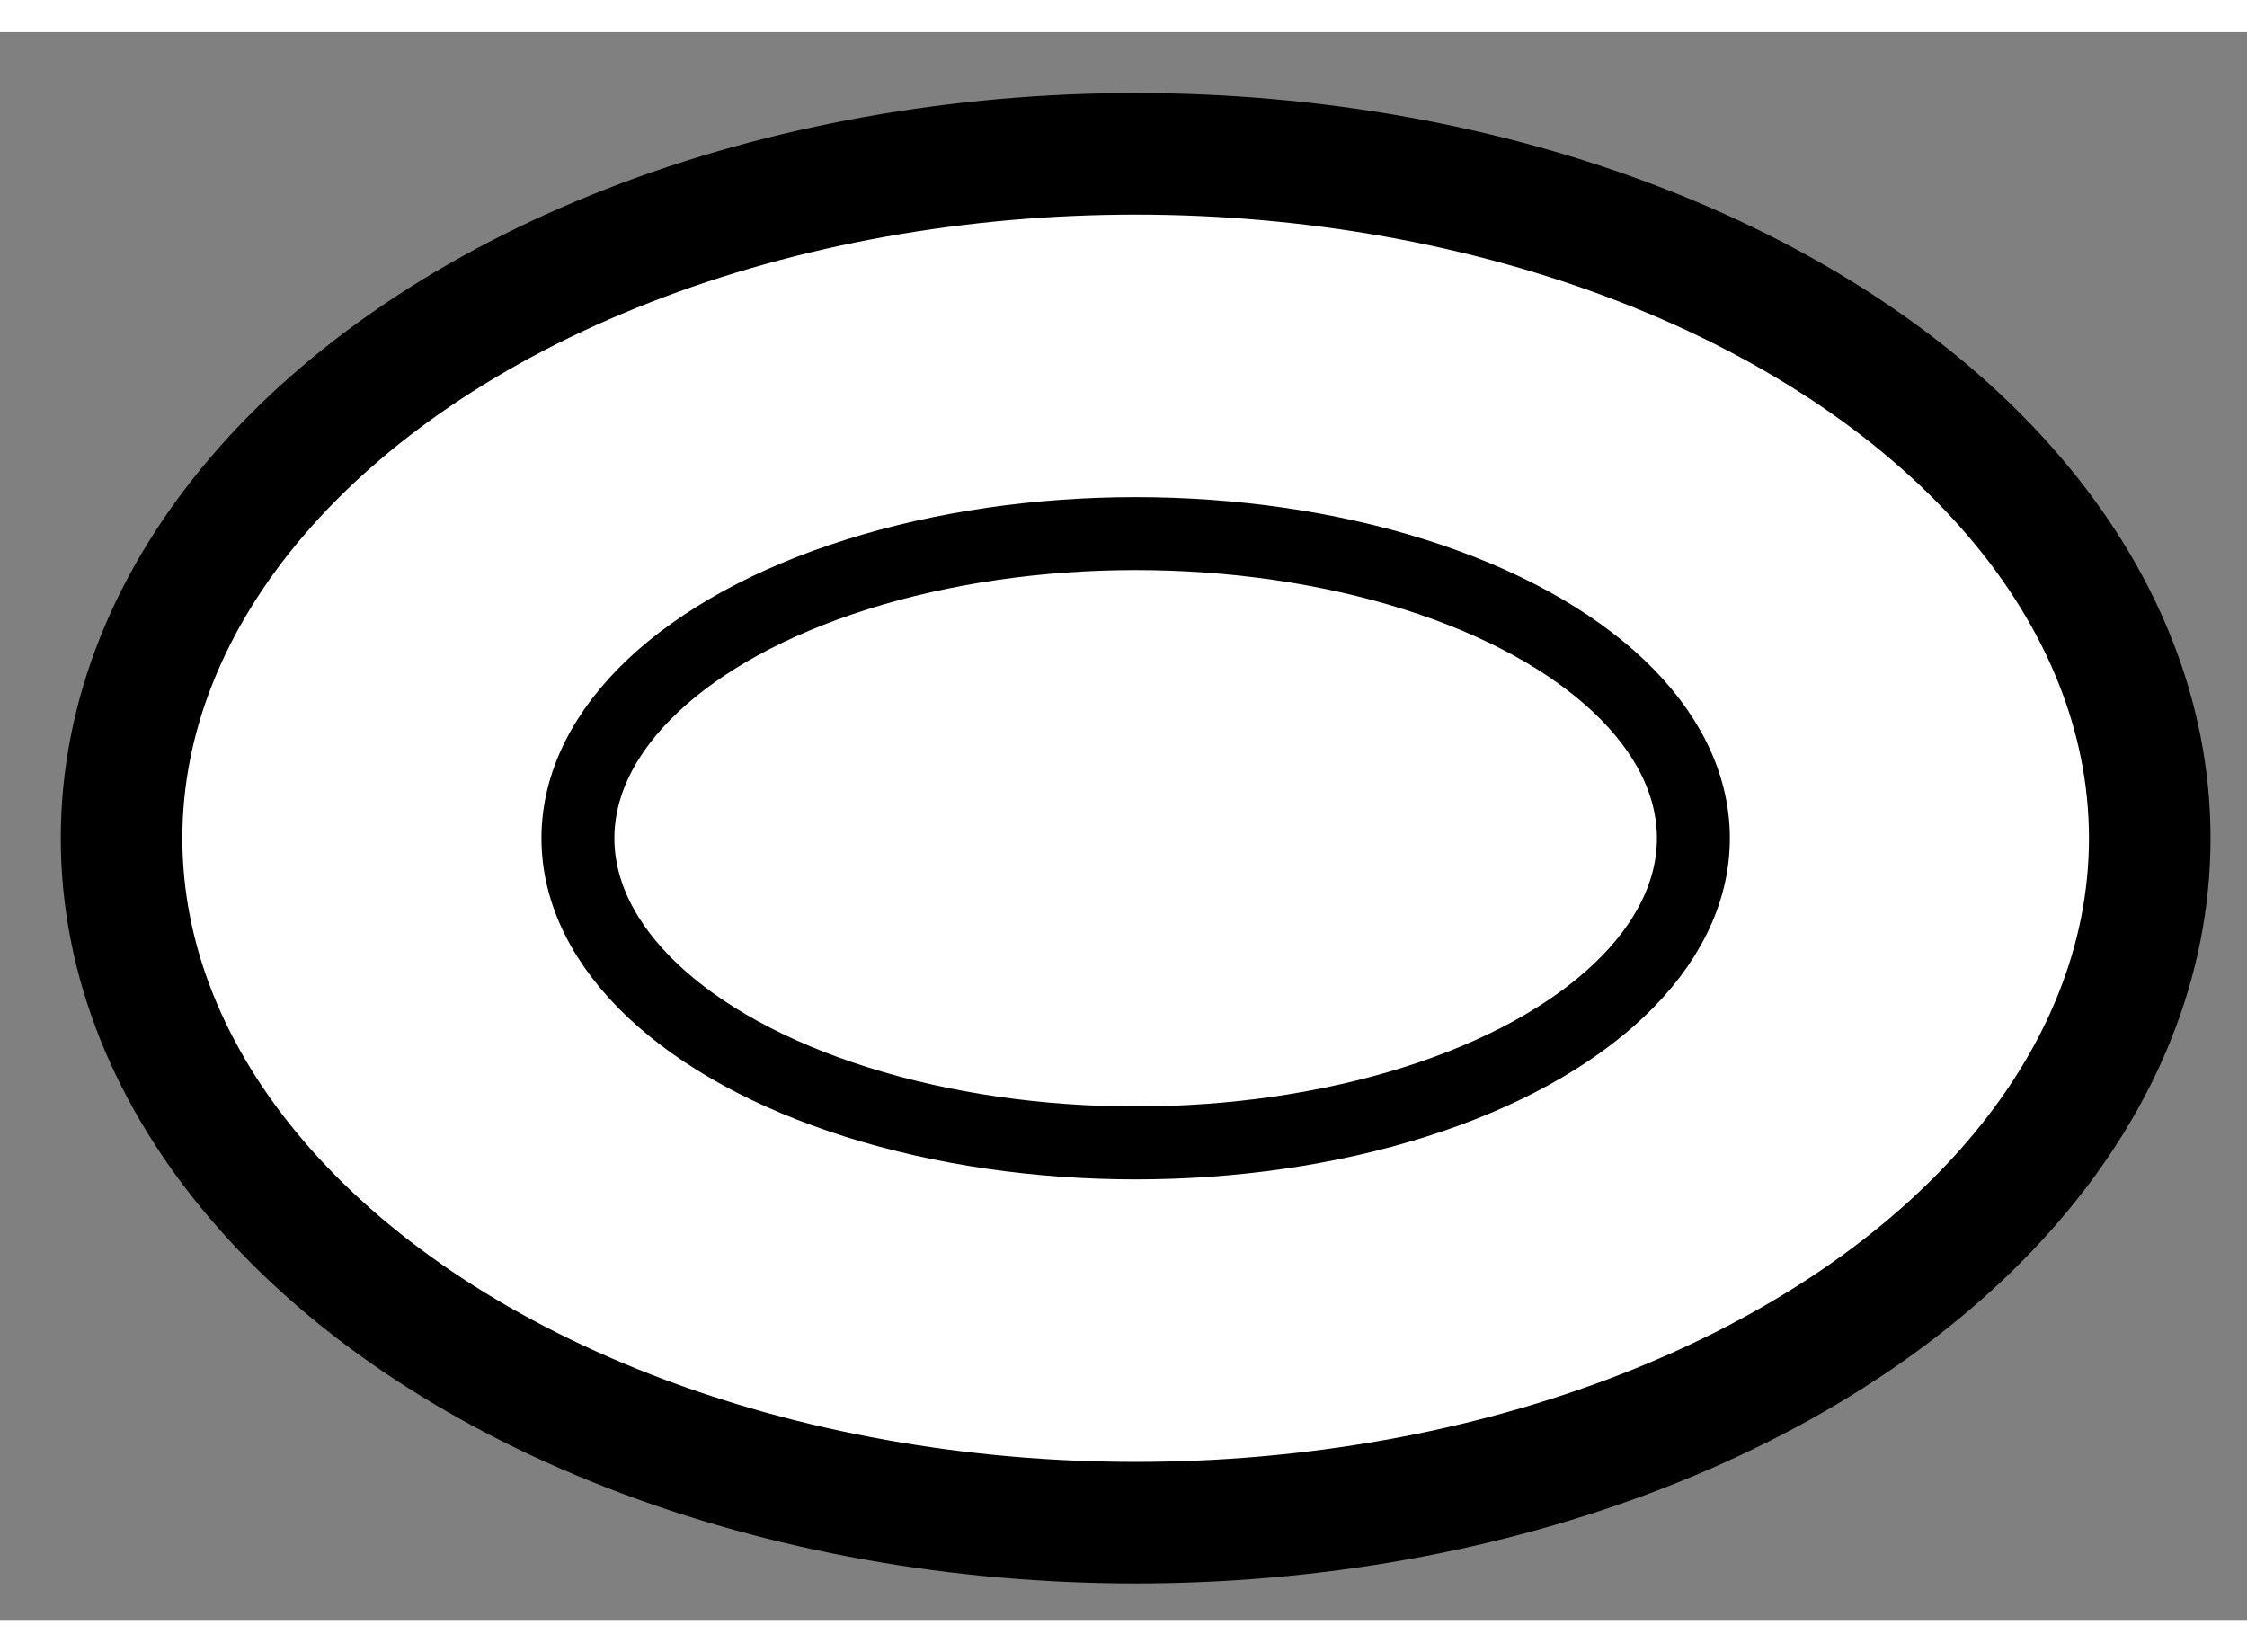
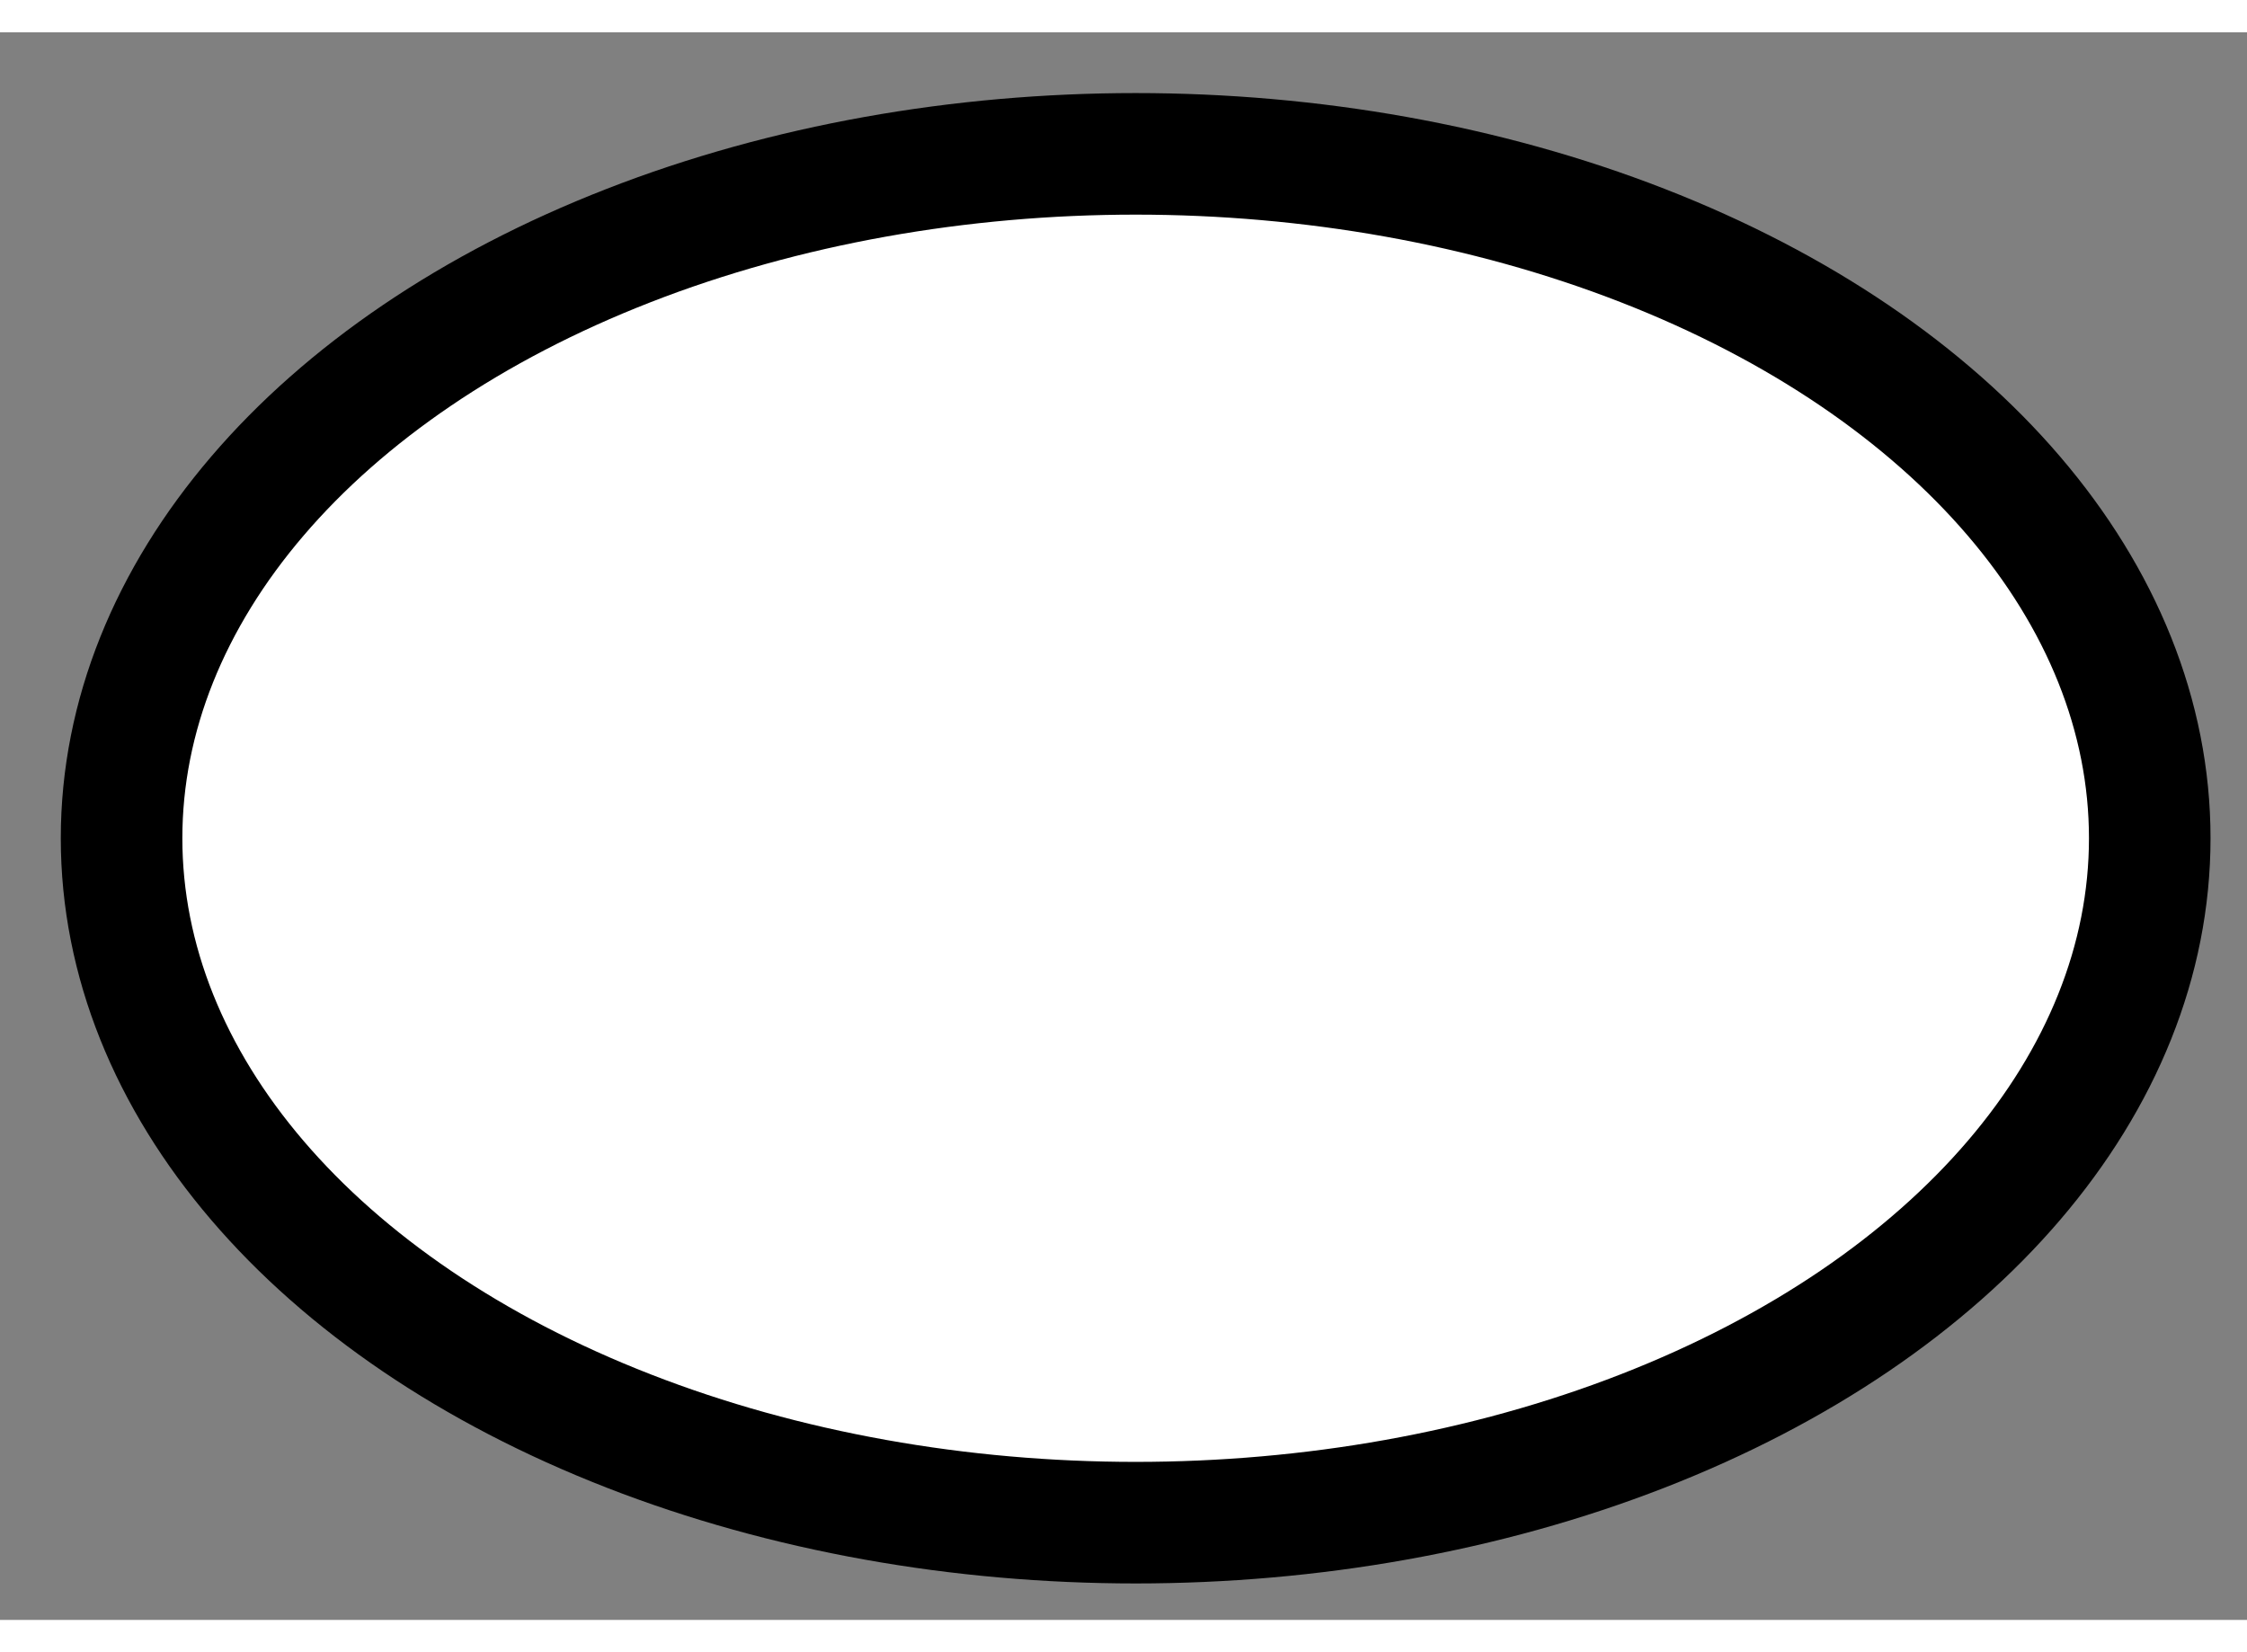
<svg xmlns="http://www.w3.org/2000/svg" version="1.1" x="0px" y="0px" width="244.8px" height="180px" viewBox="86.341 158.104 9.242 6.53" enable-background="new 0 0 244.8 180" xml:space="preserve">
  <rect x="86.341" y="158.104" width="9.242" height="6.53" fill="#808080" stroke="none" />
  <g>
    <ellipse fill="#FFFFFF" stroke="#000000" stroke-width="0.5" cx="91.012" cy="161.419" rx="4.171" ry="2.815" />
-     <ellipse fill="none" stroke="#000000" stroke-width="0.3" cx="91.012" cy="161.419" rx="2.294" ry="1.253" />
  </g>
</svg>